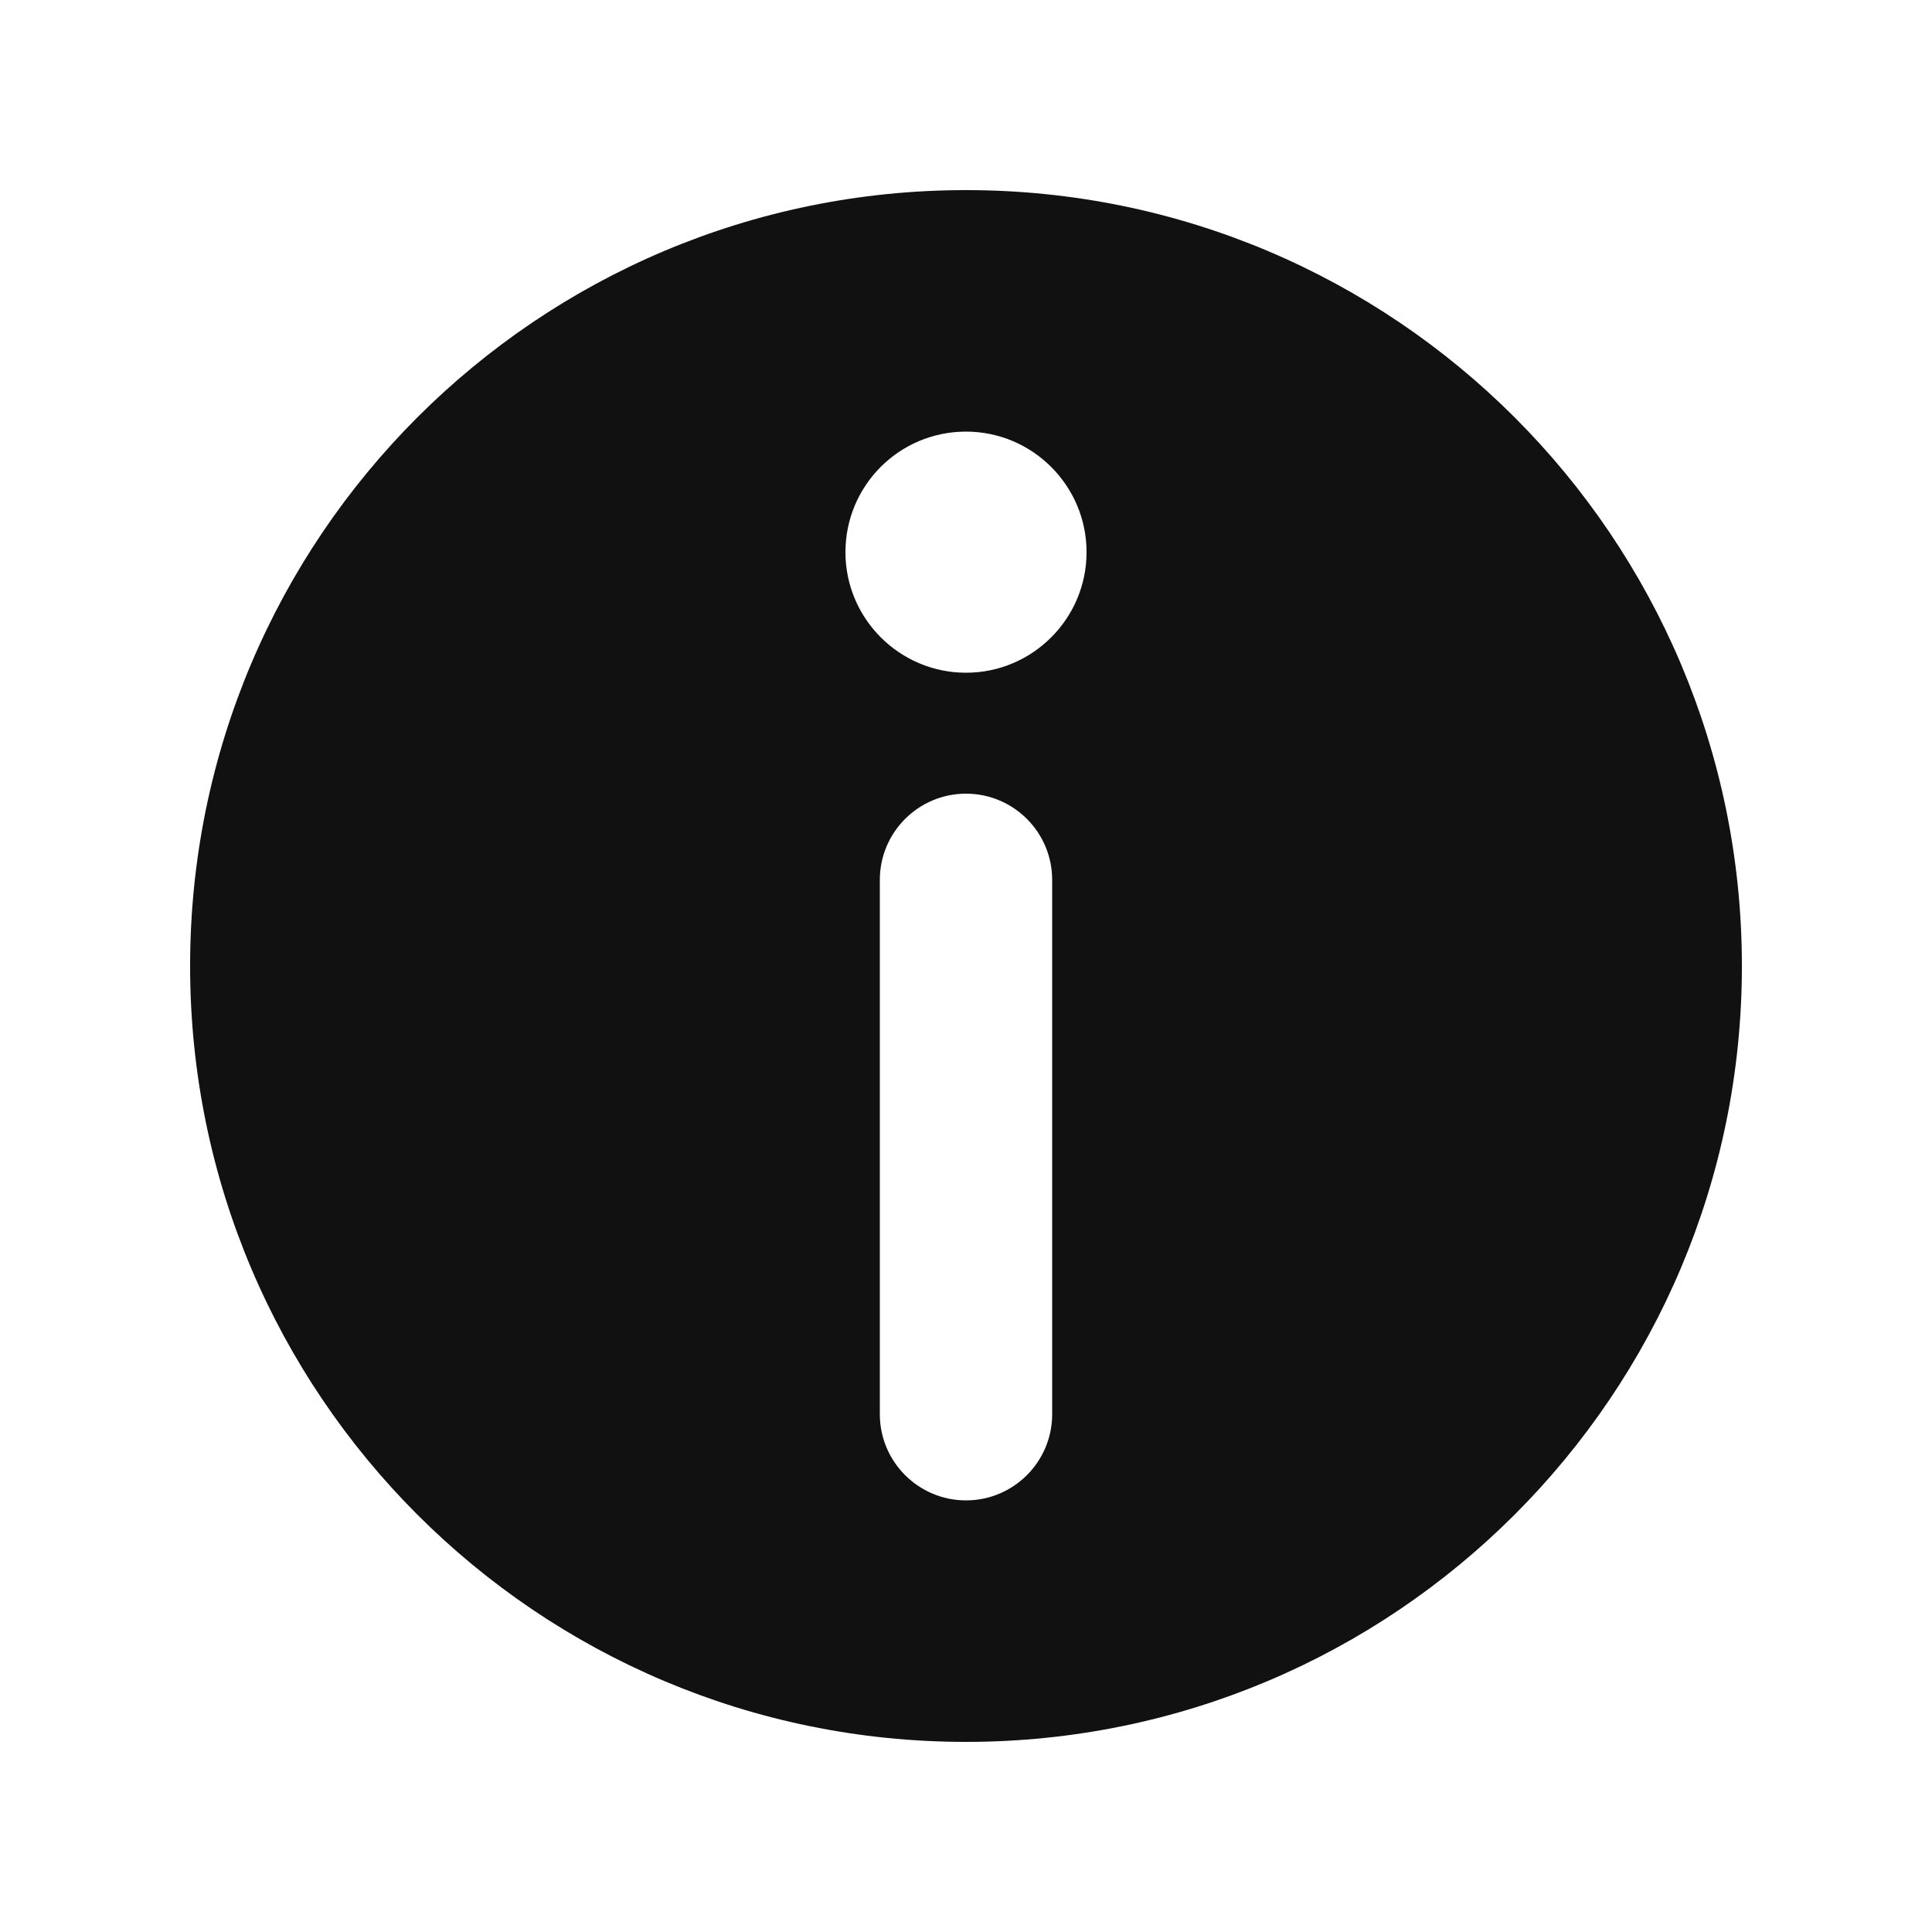
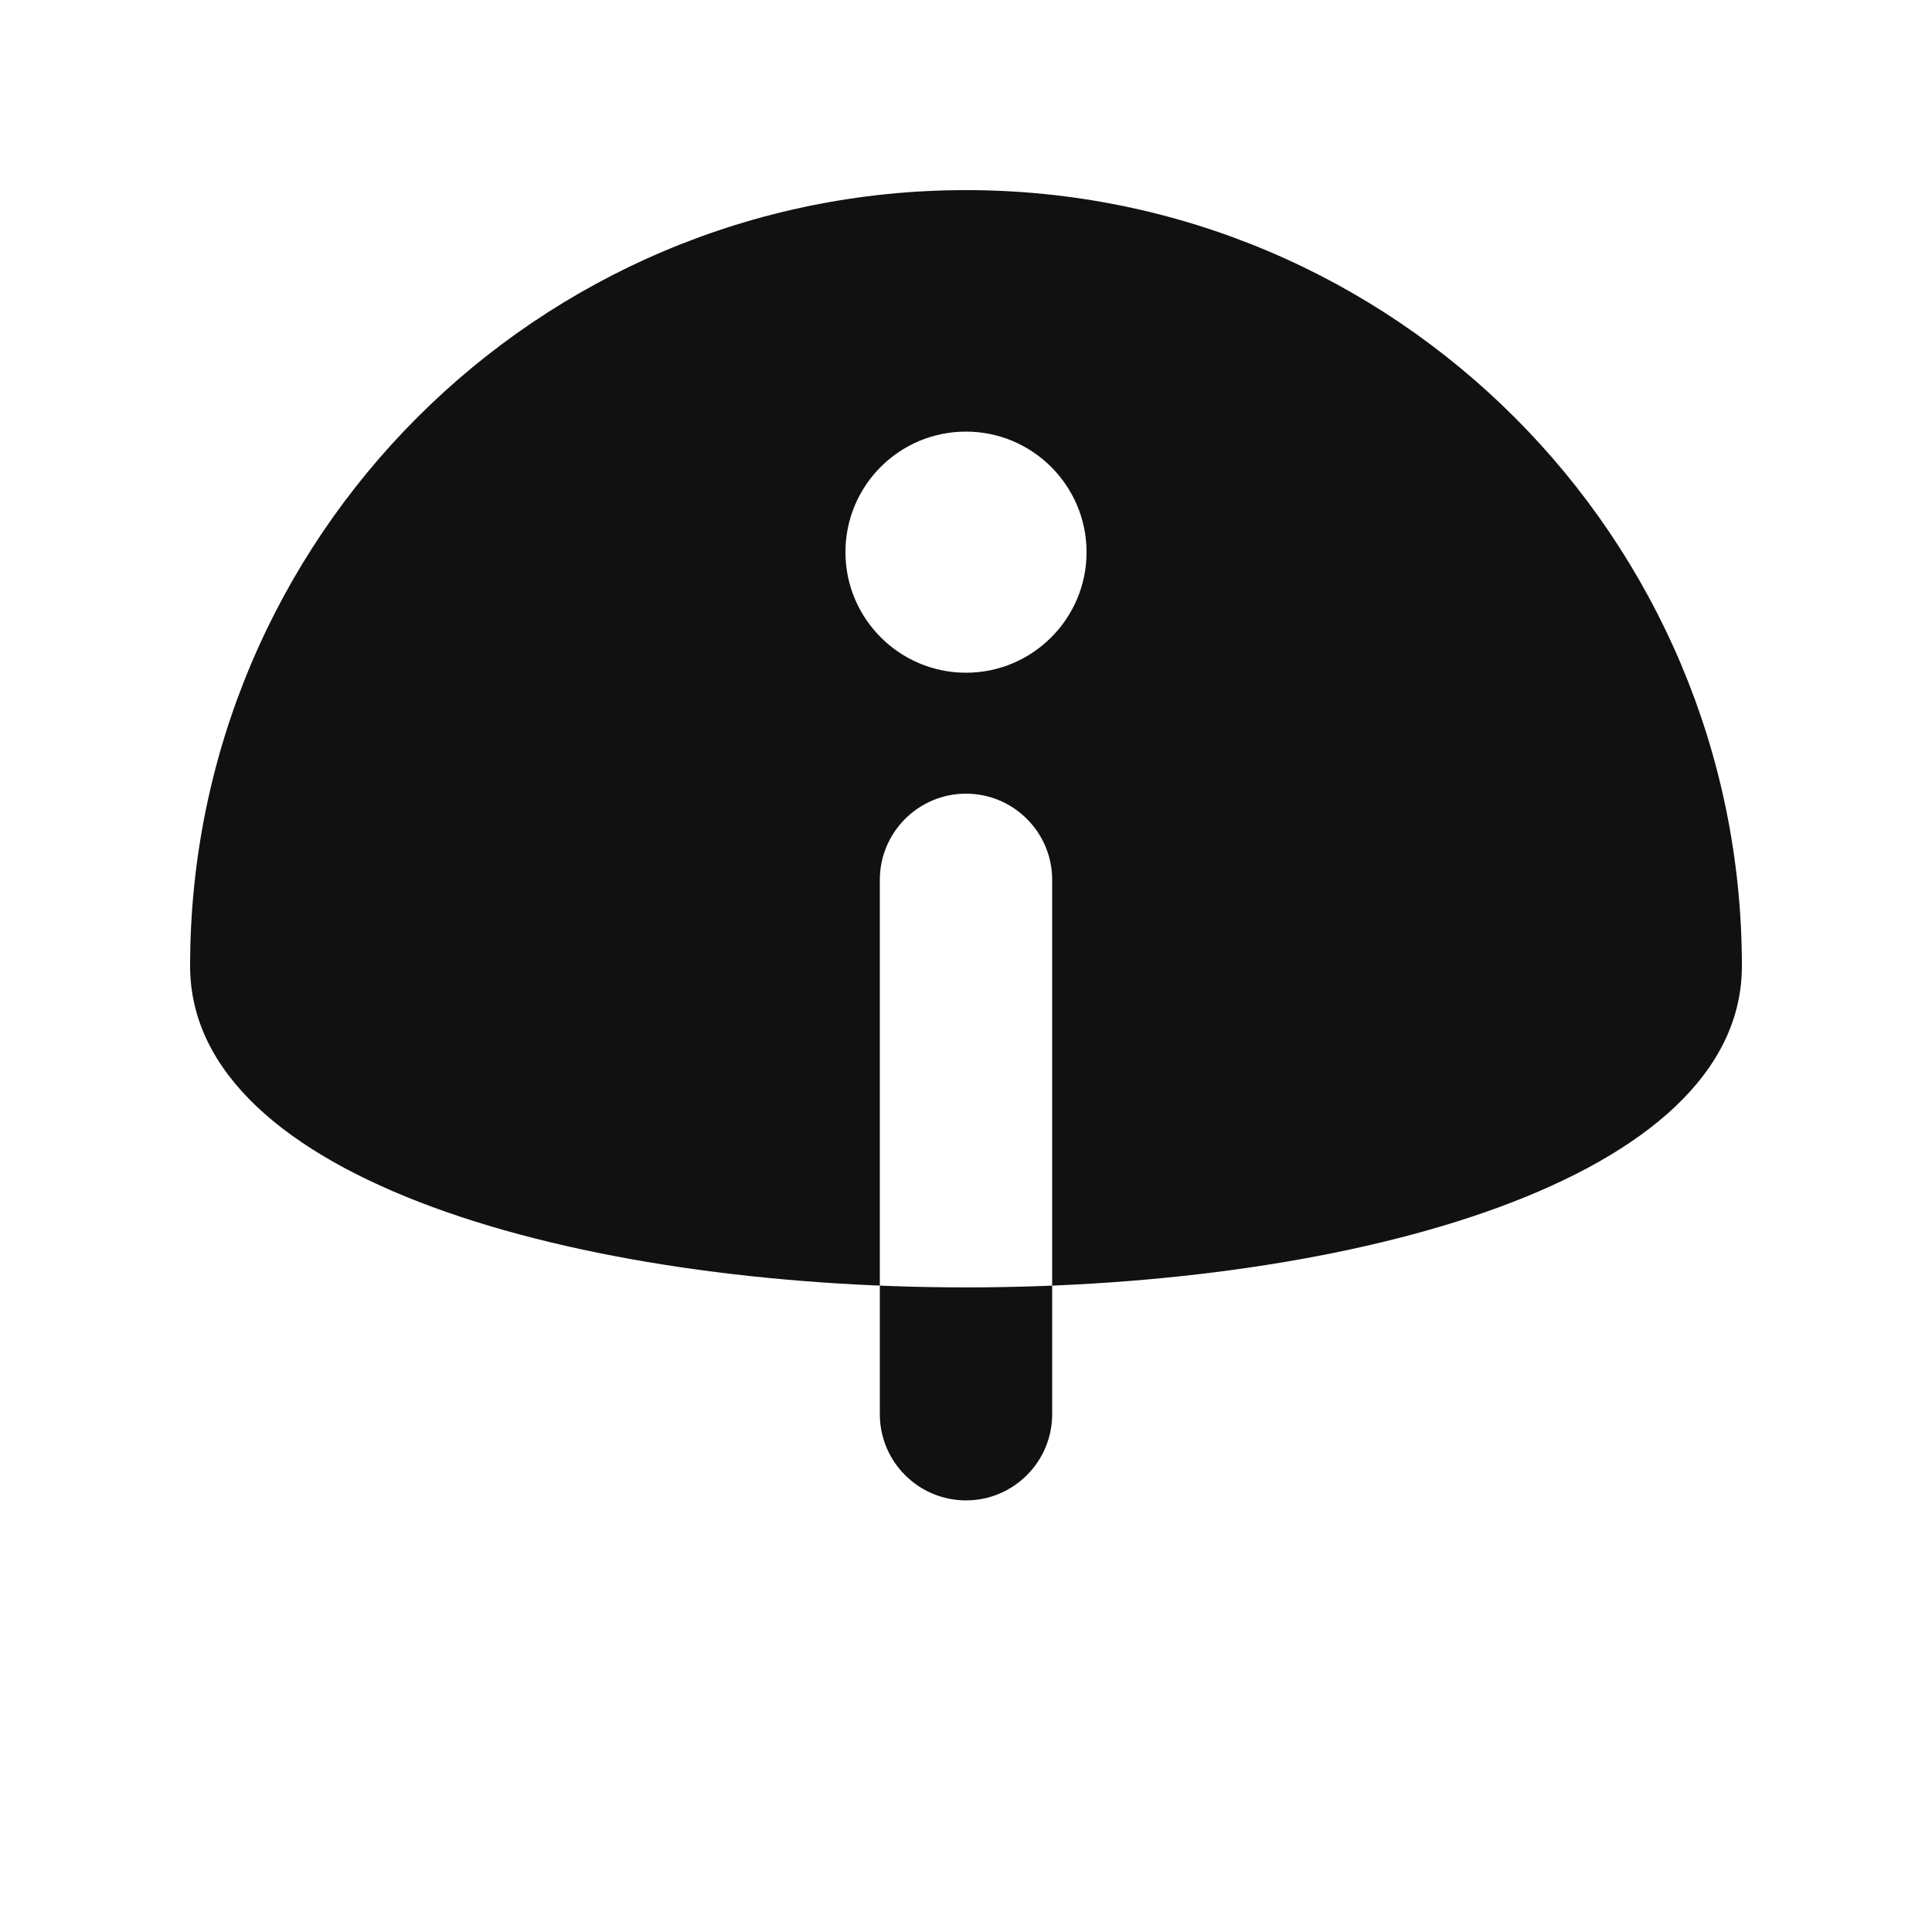
<svg xmlns="http://www.w3.org/2000/svg" id="Layer_1" data-name="Layer 1" viewBox="0 0 50 50">
  <defs>
    <style>
      .cls-1 {
        fill: #111;
        fill-rule: evenodd;
      }
    </style>
  </defs>
-   <path class="cls-1" d="M25,4.92c11.09,0,20.08,8.99,20.08,20.08s-8.99,20.08-20.08,20.08S4.92,36.09,4.92,25,13.91,4.92,25,4.92ZM25,20.54c-1.23,0-2.23,1-2.23,2.23v13.83c0,1.23,1,2.23,2.23,2.23s2.23-1,2.23-2.23v-13.83c0-1.23-1-2.23-2.23-2.23ZM25,11.17c-1.73,0-3.12,1.4-3.12,3.12s1.4,3.12,3.12,3.12,3.12-1.4,3.12-3.12-1.4-3.12-3.12-3.12Z" />
+   <path class="cls-1" d="M25,4.92c11.09,0,20.08,8.99,20.08,20.08S4.92,36.09,4.92,25,13.91,4.92,25,4.92ZM25,20.54c-1.23,0-2.23,1-2.23,2.23v13.83c0,1.23,1,2.23,2.23,2.23s2.23-1,2.23-2.23v-13.83c0-1.23-1-2.23-2.23-2.23ZM25,11.17c-1.73,0-3.12,1.4-3.12,3.12s1.4,3.12,3.12,3.12,3.12-1.4,3.12-3.12-1.4-3.12-3.12-3.12Z" />
</svg>